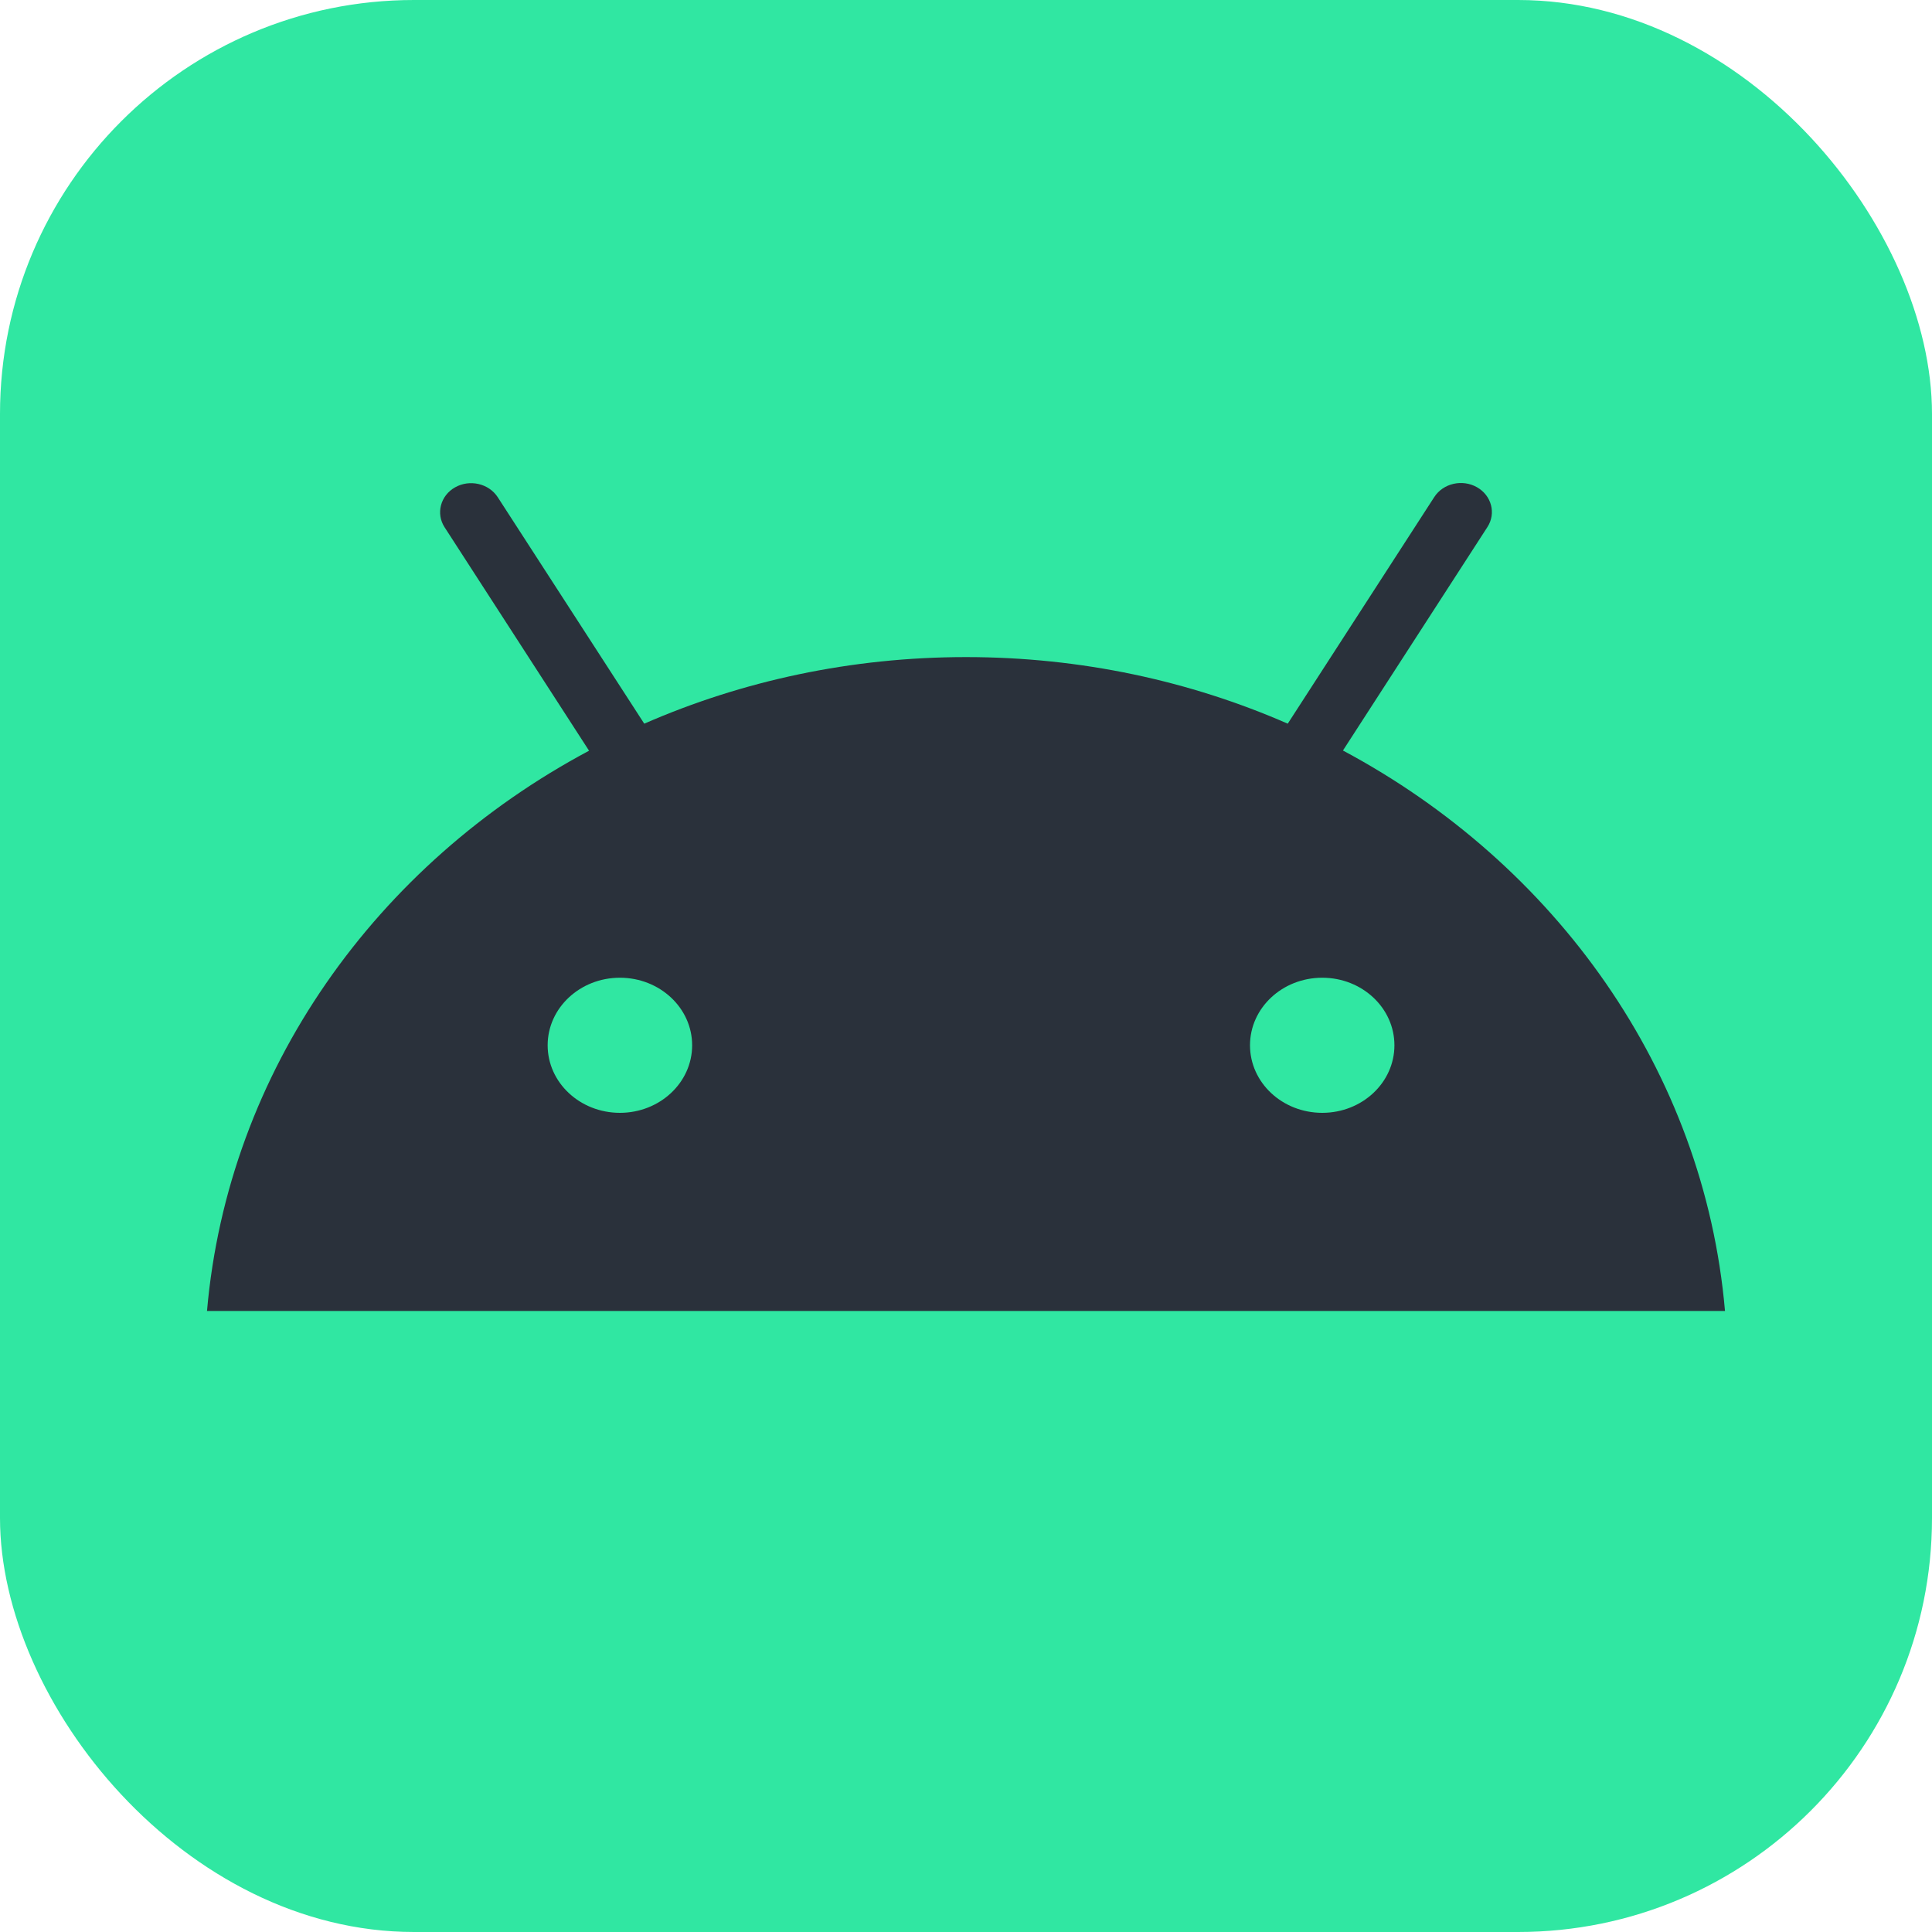
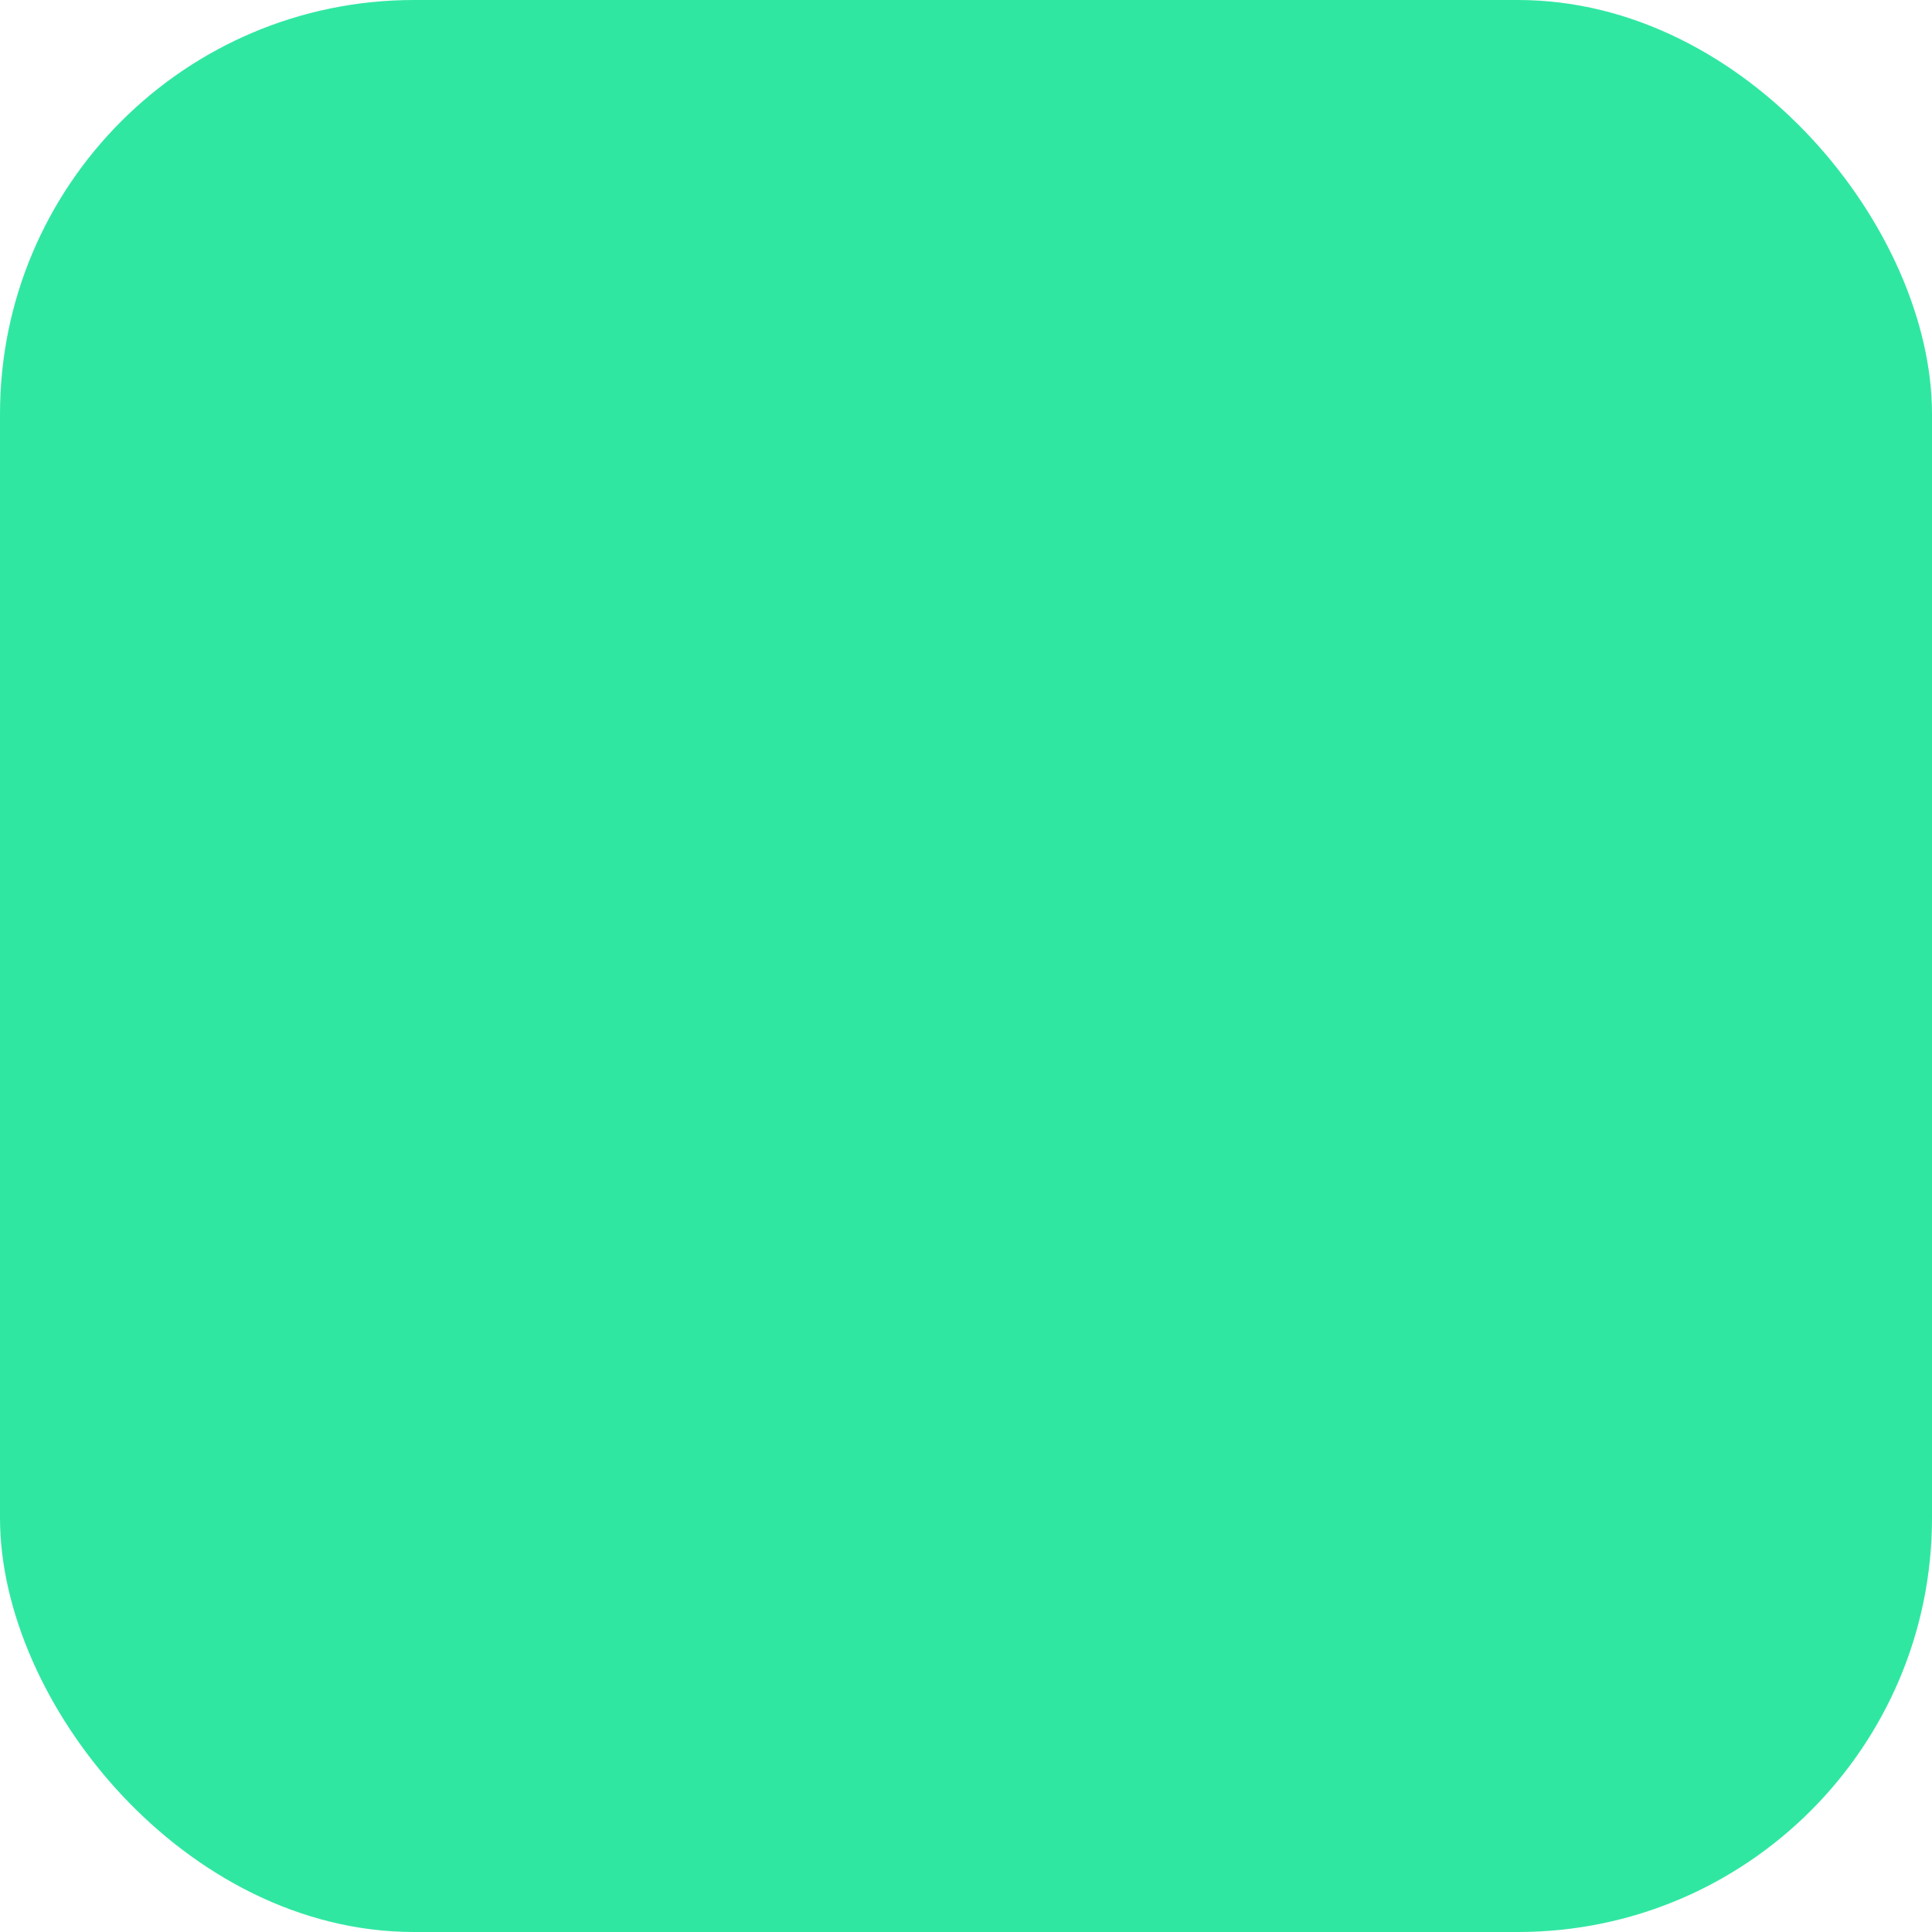
<svg xmlns="http://www.w3.org/2000/svg" width="28" height="28" viewBox="0 0 28 28" fill="none">
  <rect width="28" height="28" rx="6" fill="#30E7A2" />
-   <path d="M19.463 10.877L21.557 7.638C21.685 7.44 21.617 7.181 21.405 7.061C21.193 6.941 20.916 7.004 20.787 7.203L18.663 10.488C17.247 9.869 15.667 9.523 14 9.523C12.333 9.523 10.753 9.869 9.337 10.488L7.213 7.205C7.084 7.007 6.807 6.943 6.595 7.063C6.383 7.183 6.315 7.443 6.443 7.641L8.537 10.88C5.457 12.522 3.304 15.516 3 19H25C24.697 15.516 22.543 12.522 19.463 10.877ZM8.984 16.128C8.406 16.128 7.937 15.69 7.937 15.149C7.937 14.608 8.406 14.17 8.984 14.17C9.562 14.17 10.031 14.608 10.031 15.149C10.031 15.69 9.562 16.128 8.984 16.128ZM19.163 16.128C18.584 16.128 18.116 15.69 18.116 15.149C18.116 14.608 18.584 14.17 19.163 14.17C19.741 14.17 20.209 14.608 20.209 15.149C20.209 15.69 19.741 16.128 19.163 16.128Z" fill="#2A313B" />
</svg>